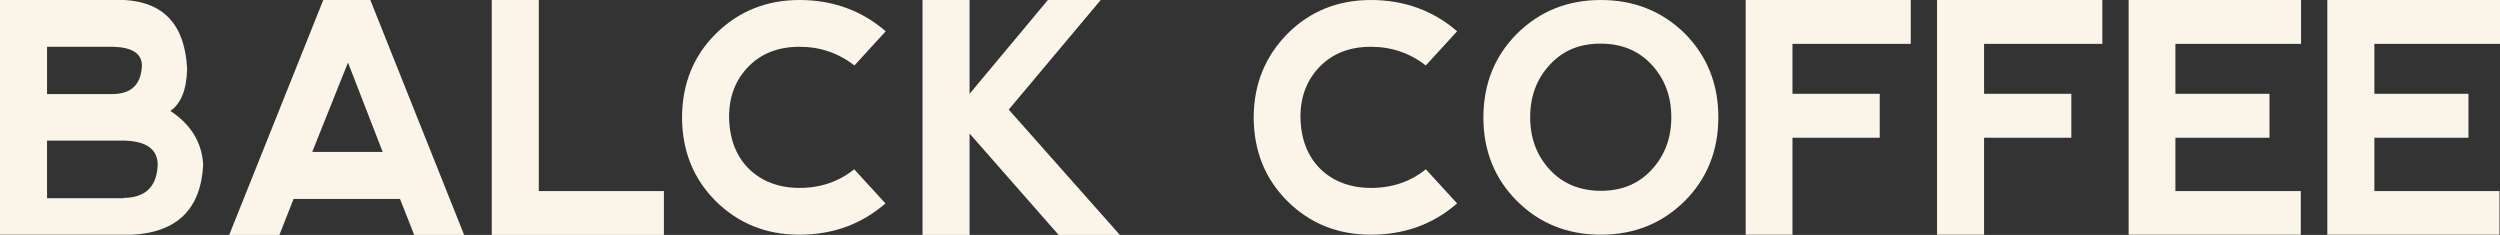
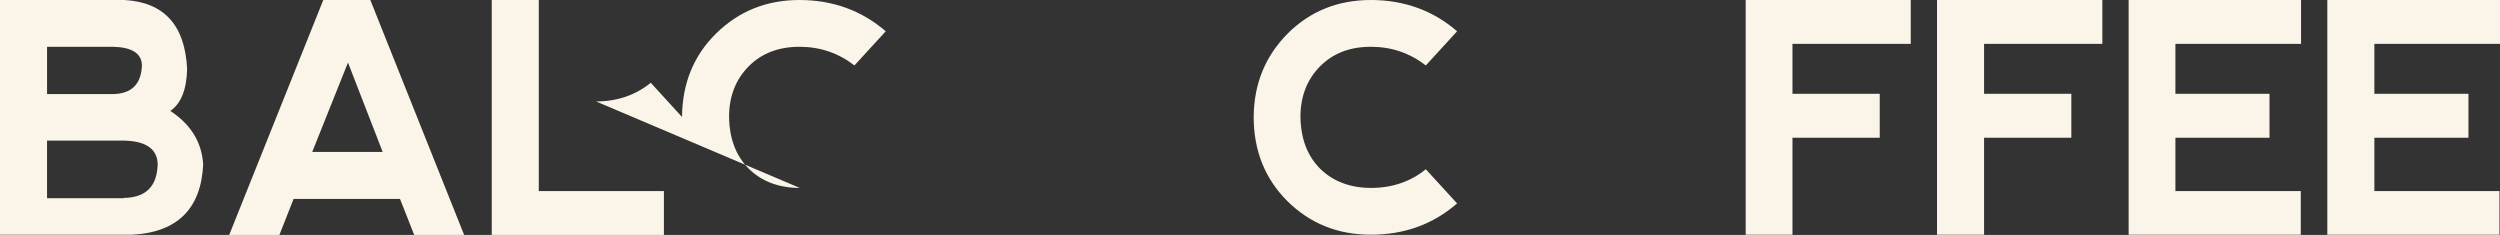
<svg xmlns="http://www.w3.org/2000/svg" id="Lager_1" viewBox="0 0 951.2 89.4">
  <rect x="0" y="0" width="951.2" height="89.4" fill="#333333" stroke="none" />
  <defs>
    <style>      .st0 {        fill: #faf5e8;      }    </style>
  </defs>
  <path class="st0" d="M64.8,42.2c4-2.7,6.2-8,6.4-15.9C70.4,9.6,62.5.9,47.4,0H0v89.3h50.3c17.2-.9,26.2-9.9,27-26.7-.5-8.4-4.6-15.2-12.5-20.4ZM17.9,17.8h25.2c7.1.2,10.7,2.5,10.9,6.9-.2,7.3-3.9,11-11.1,11.1h-25v-18ZM47.1,75.4h-29.2v-21.9h29.4c8.3.2,12.5,3.2,12.7,8.9-.2,8.5-4.5,12.8-12.9,12.9Z" />
  <path class="st0" d="M123,0l-35.8,89.4h19.1l5.4-13.7h40.5l5.4,13.7h19C176.6,89.3,140.9,0,140.9,0h-17.9ZM118.8,57.8l13.6-34h0l13.2,34h-26.8Z" />
  <polygon class="st0" points="205 0 187.1 0 187.1 89.4 252.6 89.4 252.6 72.7 205 72.7 205 0" />
-   <path class="st0" d="M304.3,71.5c-8,0-14.5-2.5-19.4-7.3-4.9-4.9-7.4-11.5-7.5-19.8,0-7.7,2.5-14.1,7.4-19.1,4.9-5,11.4-7.5,19.4-7.5,7.9,0,14.8,2.4,20.9,7.1l11.9-13C327.9,4,316.8,0,304.2,0s-23.2,4.3-31.8,12.8-12.8,19.1-12.9,31.7c0,12.8,4.3,23.5,12.8,32,8.6,8.5,19.2,12.8,31.8,12.8,12.8,0,23.7-4,32.8-11.9l-11.9-13c-5.8,4.7-12.8,7.1-20.8,7.1Z" />
-   <polygon class="st0" points="418.8 0 398.7 0 368.9 35.7 368.9 0 351 0 351 0 351 89.4 368.9 89.4 368.9 50.8 402.8 89.4 426.1 89.4 383.8 41.7 418.8 0" />
+   <path class="st0" d="M304.3,71.5c-8,0-14.5-2.5-19.4-7.3-4.9-4.9-7.4-11.5-7.5-19.8,0-7.7,2.5-14.1,7.4-19.1,4.9-5,11.4-7.5,19.4-7.5,7.9,0,14.8,2.4,20.9,7.1l11.9-13C327.9,4,316.8,0,304.2,0s-23.2,4.3-31.8,12.8-12.8,19.1-12.9,31.7l-11.9-13c-5.8,4.7-12.8,7.1-20.8,7.1Z" />
  <path class="st0" d="M521.6,17.8c7.9,0,14.8,2.4,20.9,7.1l11.9-13C545.3,4,534.2,0,521.6,0s-23.2,4.3-31.7,12.8c-8.5,8.6-12.8,19.1-12.9,31.7,0,12.8,4.3,23.5,12.8,32,8.6,8.5,19.1,12.8,31.8,12.8,12.8,0,23.7-4,32.8-11.9l-11.9-13c-5.8,4.7-12.8,7.1-20.8,7.1s-14.5-2.5-19.4-7.3c-4.9-4.9-7.4-11.5-7.5-19.8,0-7.7,2.5-14.1,7.4-19.1,4.9-5,11.4-7.5,19.4-7.5Z" />
-   <path class="st0" d="M609.1,0c-12.7,0-23.3,4.3-31.9,12.8-8.5,8.5-12.8,19.2-12.8,31.9s4.3,23.3,12.8,31.8,19.2,12.8,31.9,12.8,23.3-4.3,31.9-12.8c8.5-8.5,12.8-19.2,12.8-31.9s-4.3-23.3-12.8-31.9C632.4,4.3,621.8,0,609.1,0ZM628.4,64.6c-5,5.4-11.4,8-19.3,8s-14.5-2.7-19.4-8c-5-5.4-7.5-12-7.5-20s2.5-14.6,7.5-20c5-5.4,11.3-8,19.3-8s14.5,2.7,19.4,8c5,5.4,7.5,12,7.5,20s-2.5,14.6-7.5,20Z" />
  <polygon class="st0" points="664.2 89.3 682 89.3 682 52.4 715.2 52.4 715.2 35.7 682 35.7 682 16.7 727 16.7 727 0 664.2 0 664.2 89.3" />
  <polygon class="st0" points="737 89.3 754.9 89.3 754.9 52.4 788.1 52.4 788.1 35.7 754.9 35.7 754.9 16.7 799.9 16.7 799.9 0 737 0 737 89.3" />
  <polygon class="st0" points="809.9 89.3 875.4 89.3 875.4 72.7 827.7 72.7 827.7 52.4 863.5 52.4 863.5 35.7 827.7 35.7 827.7 16.7 875.5 16.7 875.5 0 809.9 0 809.9 89.3" />
  <polygon class="st0" points="951.2 16.7 951.2 0 885.5 0 885.5 89.3 951 89.3 951 72.7 903.4 72.7 903.4 52.4 939.2 52.4 939.2 35.7 903.4 35.7 903.4 16.7 951.2 16.7" />
</svg>